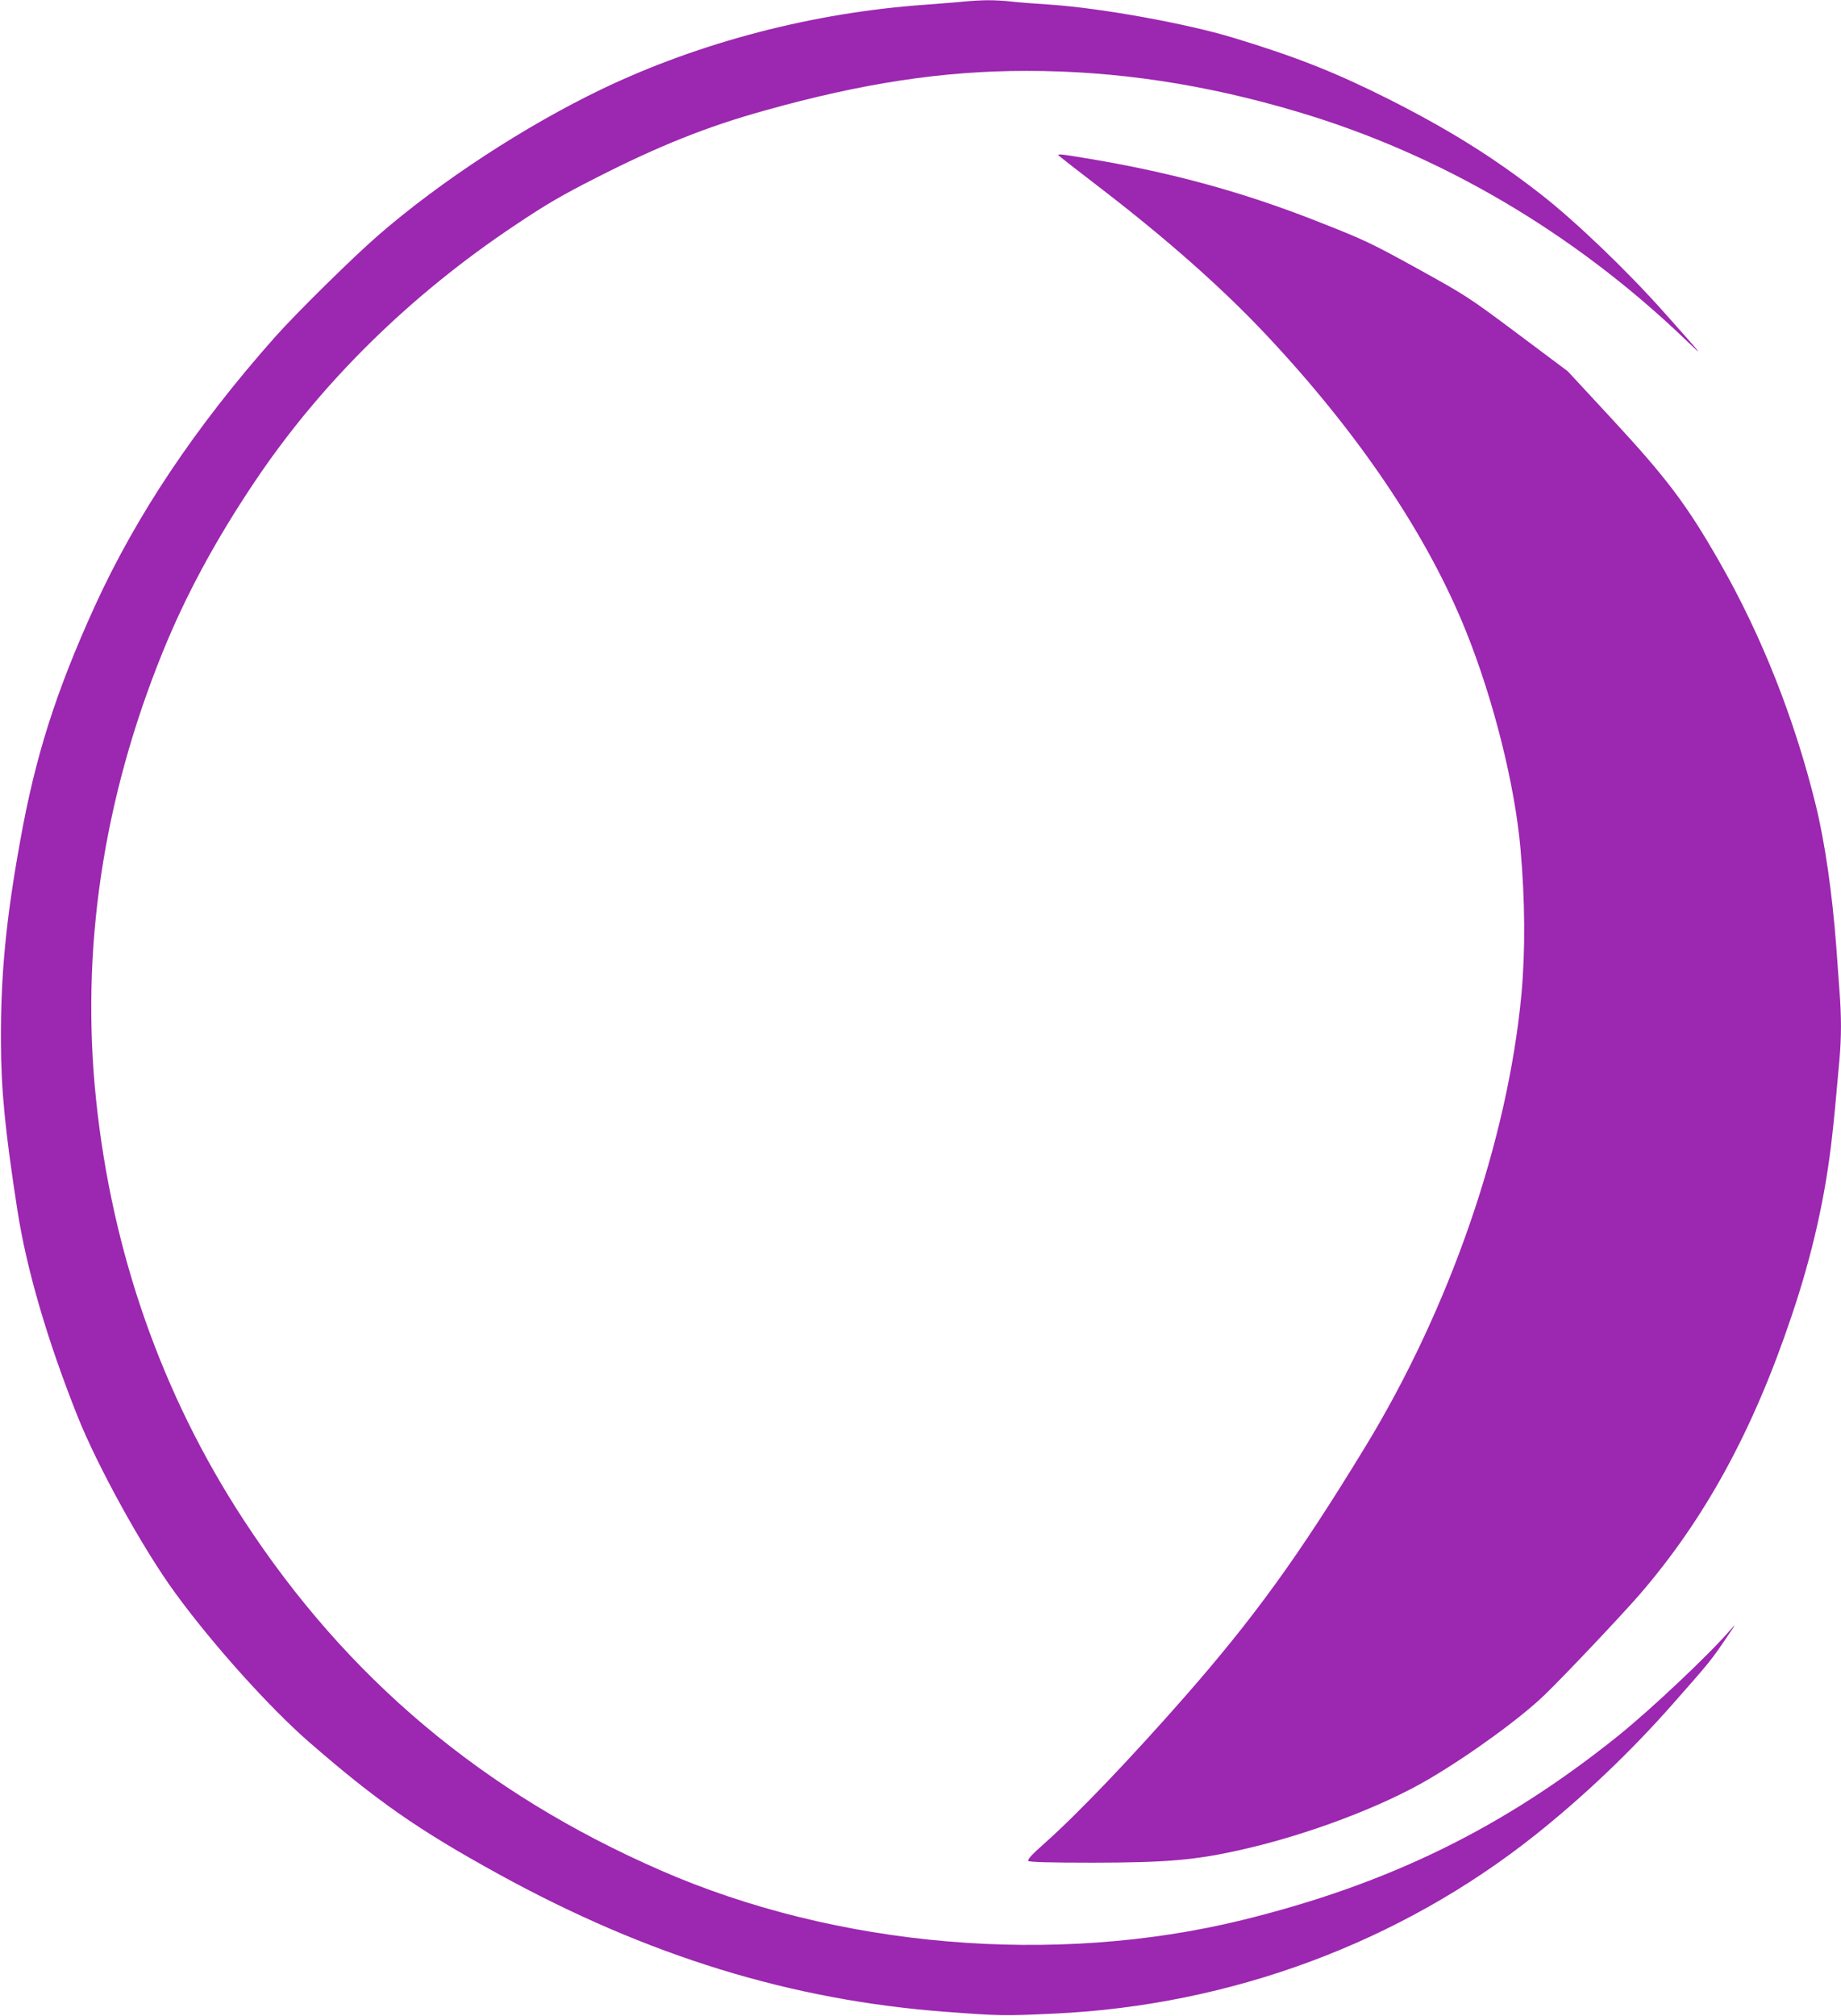
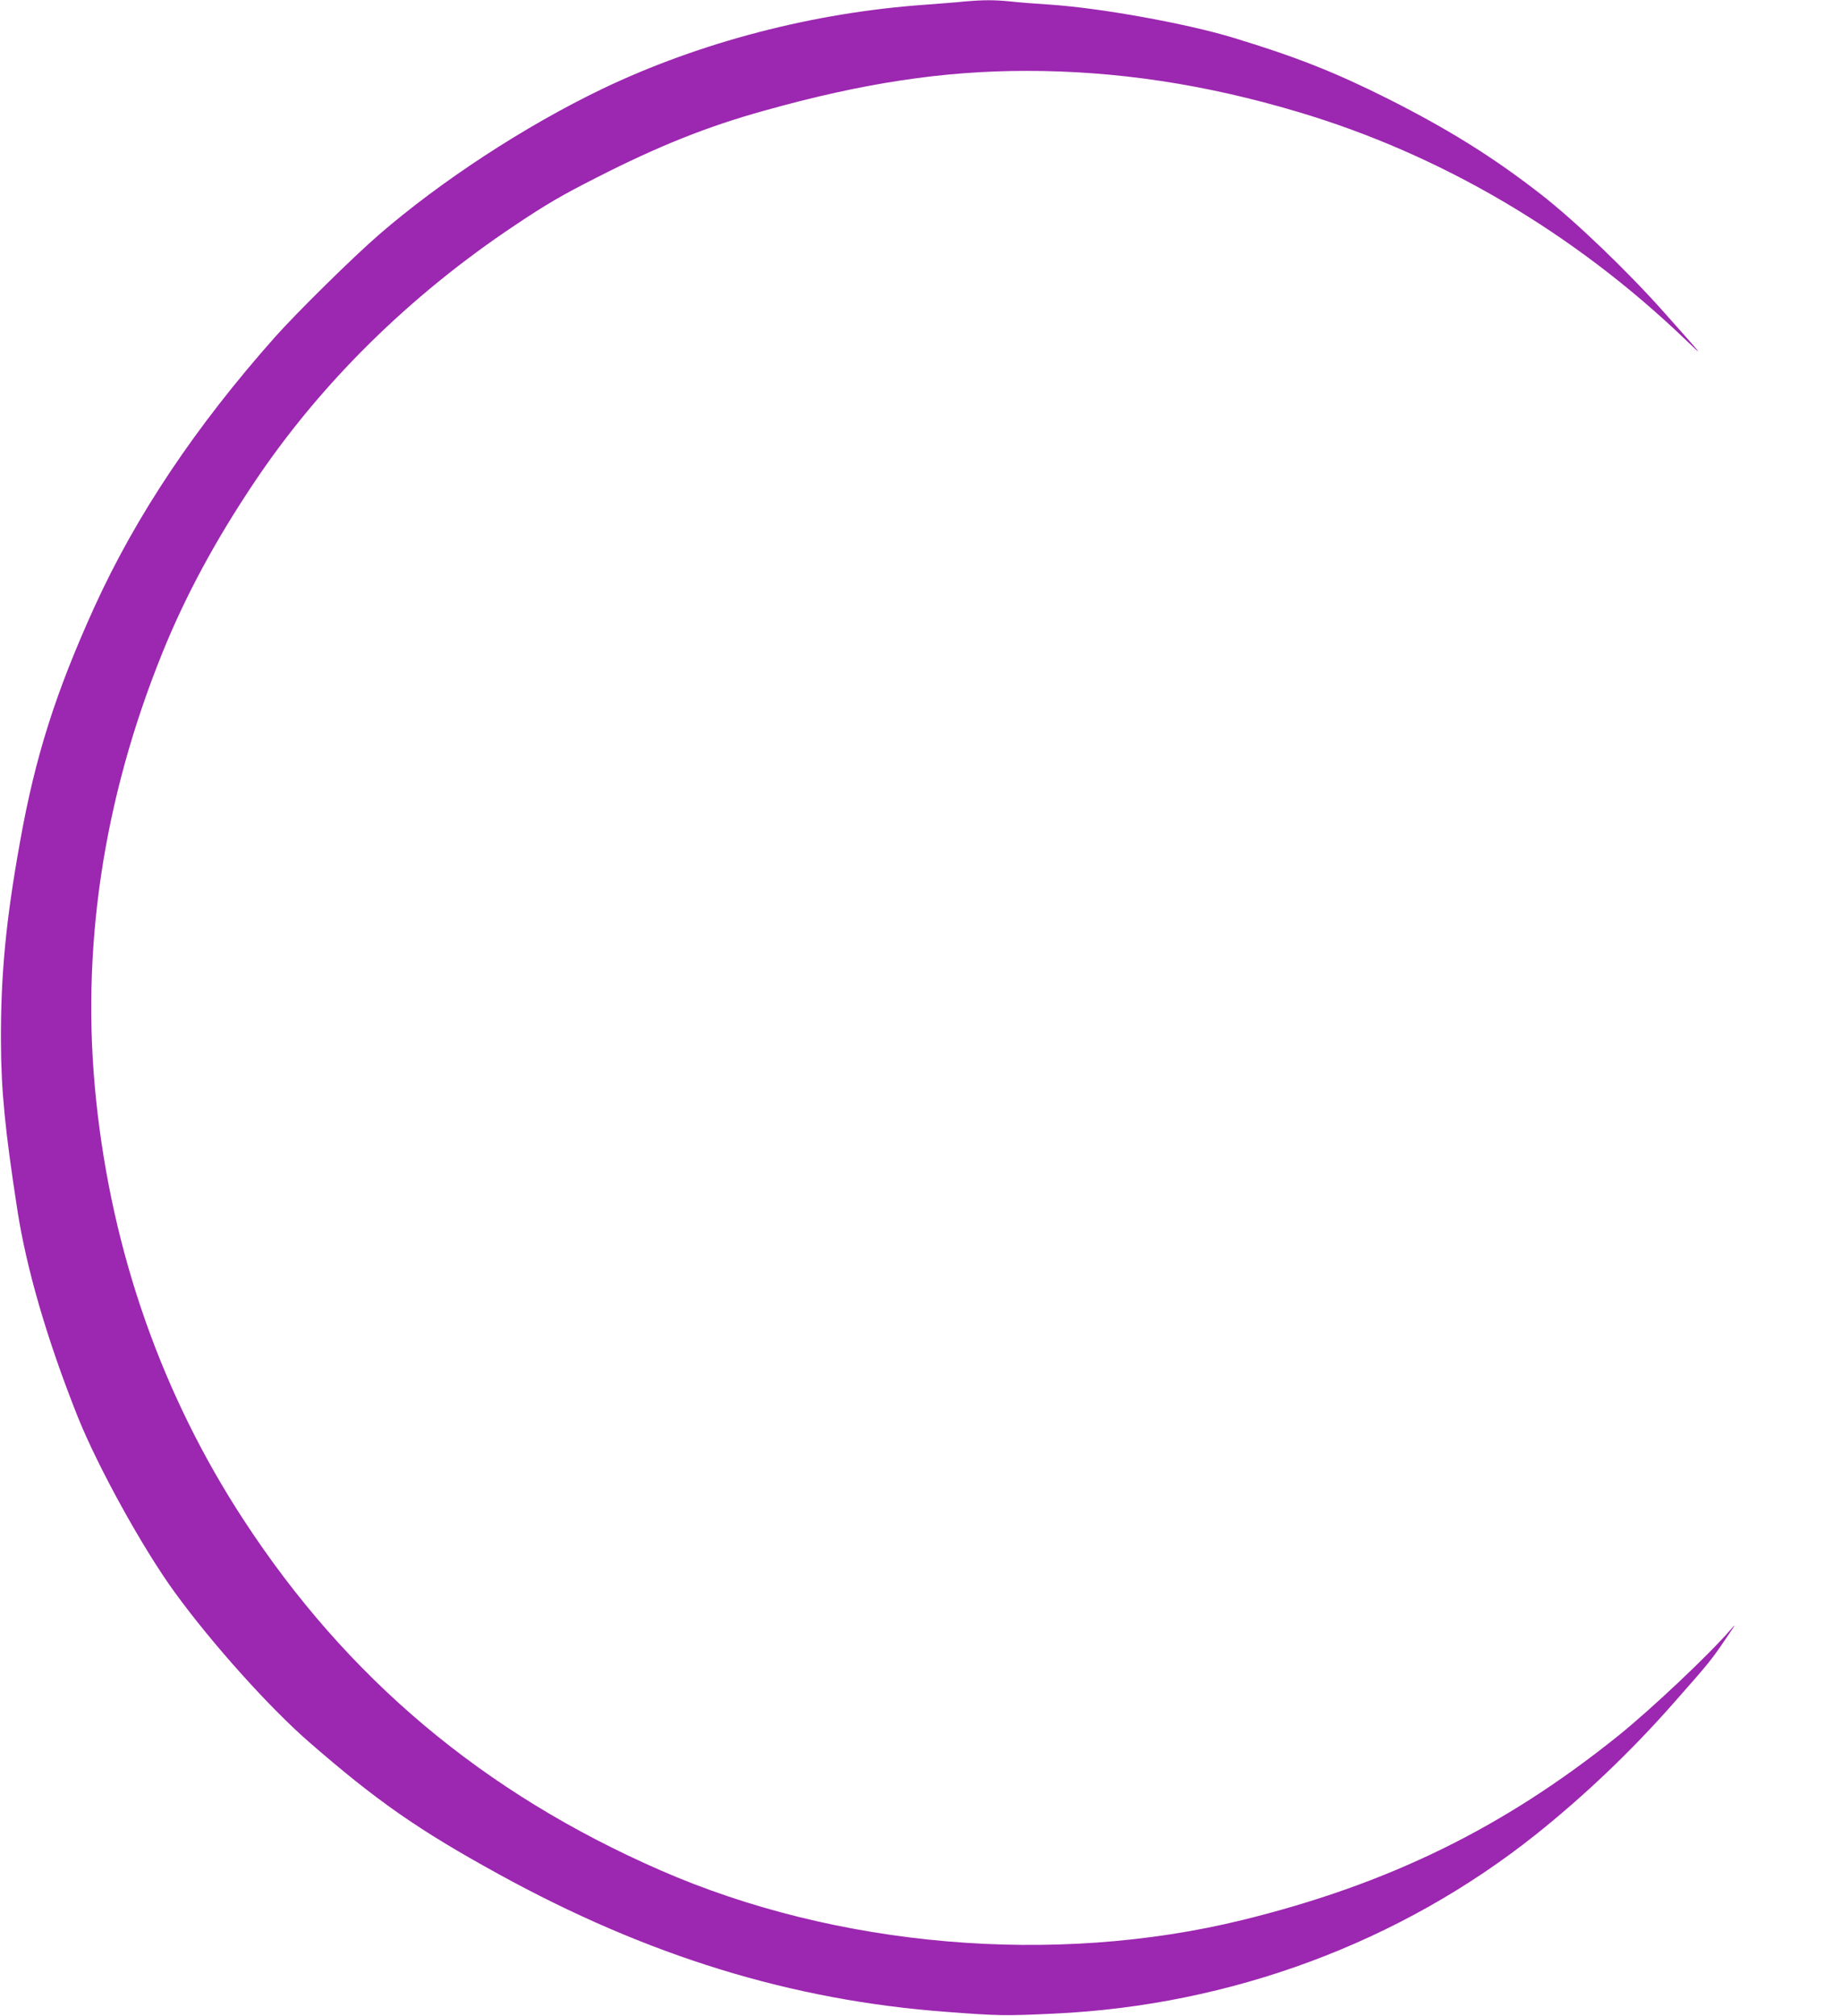
<svg xmlns="http://www.w3.org/2000/svg" version="1.0" width="1169pt" height="1280pt" viewBox="0 0 1169 1280" preserveAspectRatio="xMidYMid meet">
  <g transform="translate(0,1280) scale(0.1,-0.1)" fill="#9c27b0" stroke="none">
    <path d="M6120 12790 c-47 -5 -157 -13 -245 -20 -711 -50 -1431 -238 -2050 -534 -489 -235 -1023 -583 -1420 -927 -163 -141 -524 -497 -659 -649 -505 -569 -880 -1130 -1145 -1710 -247 -544 -377 -951 -474 -1495 -89 -494 -123 -843 -121 -1270 1 -306 26 -560 104 -1065 58 -375 188 -822 382 -1310 127 -319 416 -843 620 -1122 235 -323 597 -726 848 -945 432 -376 697 -561 1207 -841 946 -520 1859 -801 2843 -874 332 -25 367 -26 685 -11 1121 52 2195 451 3055 1135 310 247 608 531 874 833 235 266 244 278 340 420 61 89 63 94 21 45 -132 -153 -496 -497 -708 -668 -728 -585 -1458 -943 -2392 -1172 -1191 -291 -2572 -173 -3692 317 -1124 491 -1990 1219 -2646 2224 -519 794 -836 1698 -937 2668 -99 948 43 1903 422 2839 145 358 335 711 584 1082 420 627 985 1184 1654 1630 200 134 295 189 515 301 398 203 706 326 1070 427 624 175 1135 252 1664 252 570 0 1135 -85 1721 -260 907 -269 1753 -767 2460 -1444 128 -123 123 -117 -130 167 -234 264 -568 584 -784 752 -300 234 -583 411 -971 607 -337 169 -584 267 -983 388 -299 91 -839 188 -1157 210 -93 6 -211 15 -262 21 -102 10 -169 10 -293 -1z" />
-     <path d="M6720 11815 c0 -2 125 -100 278 -217 412 -317 757 -622 1033 -914 593 -629 1033 -1280 1280 -1897 174 -434 309 -975 344 -1377 29 -325 31 -649 6 -920 -87 -931 -455 -1997 -998 -2885 -421 -690 -702 -1077 -1143 -1580 -337 -384 -675 -738 -883 -923 -86 -76 -115 -108 -107 -116 7 -7 134 -11 413 -11 469 1 649 16 947 84 416 94 889 273 1185 448 265 156 583 388 735 535 128 124 470 486 594 627 418 482 726 1043 972 1776 133 393 216 763 258 1145 14 126 19 179 46 481 13 145 13 278 0 444 -5 72 -14 195 -20 275 -25 335 -72 662 -130 898 -134 546 -344 1078 -613 1547 -207 362 -334 530 -685 909 l-277 299 -318 238 c-312 233 -326 242 -635 413 -296 163 -338 183 -623 295 -474 188 -928 313 -1451 401 -177 30 -208 34 -208 25z" />
  </g>
</svg>